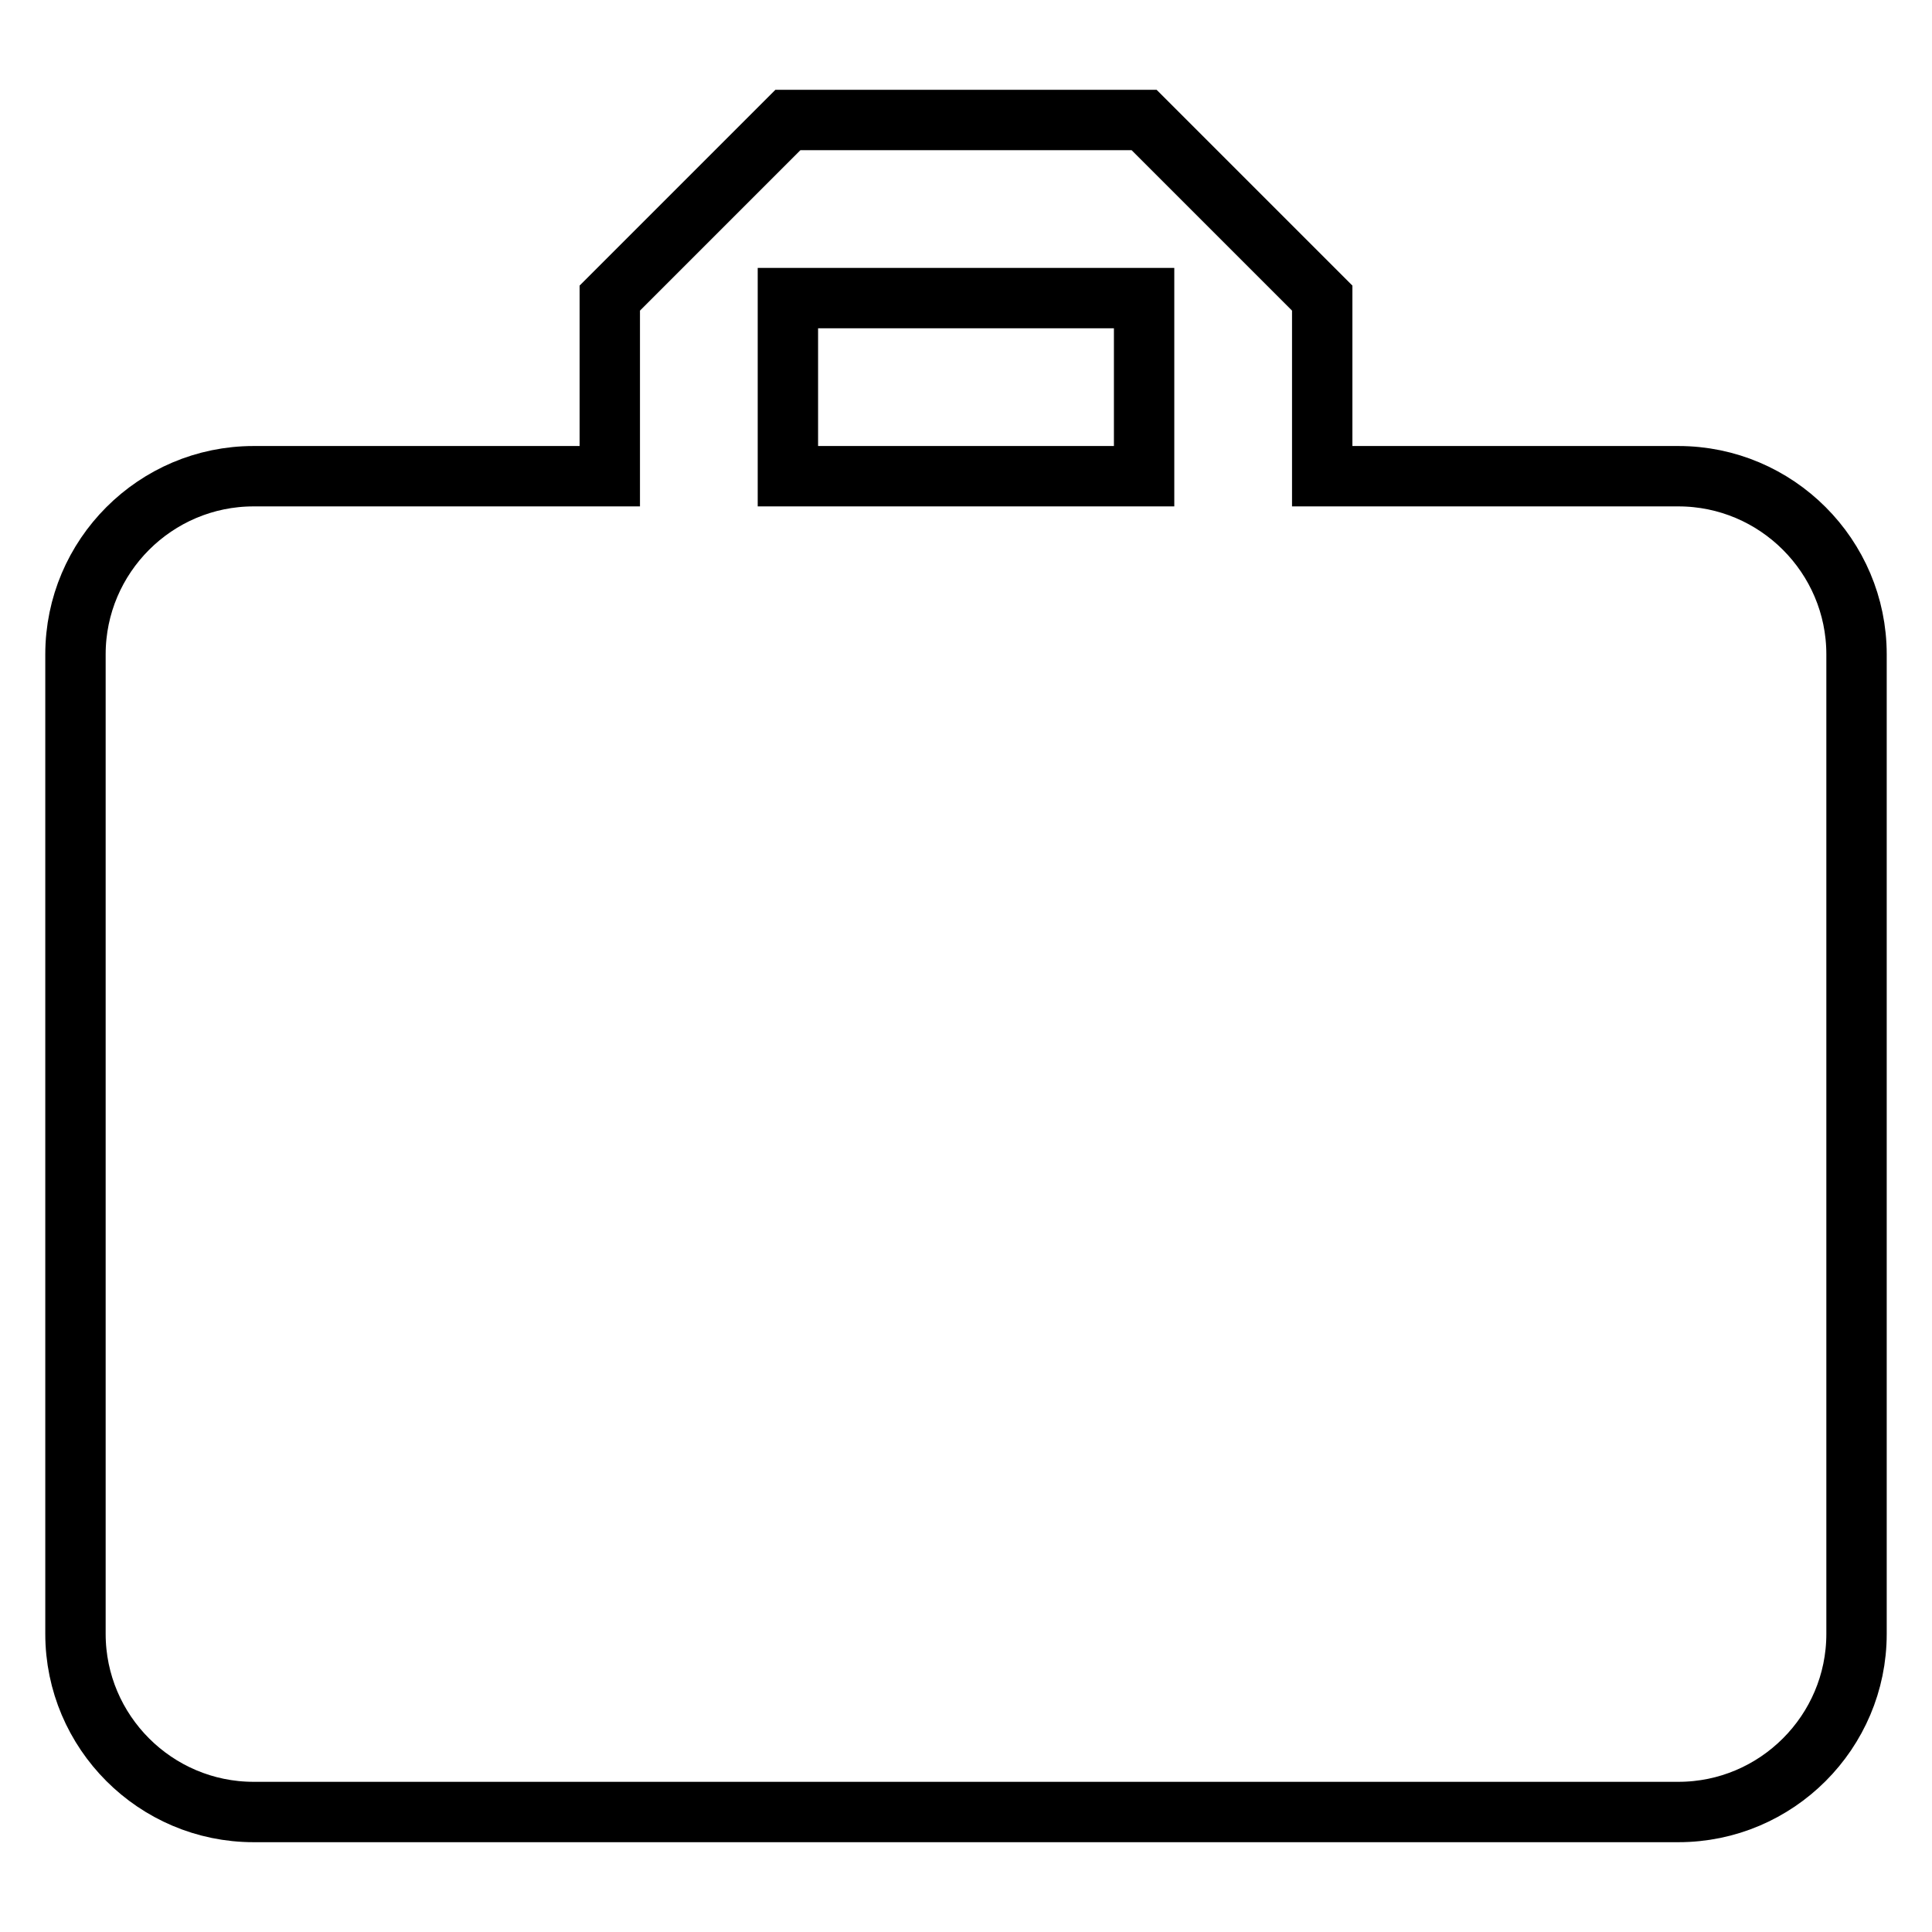
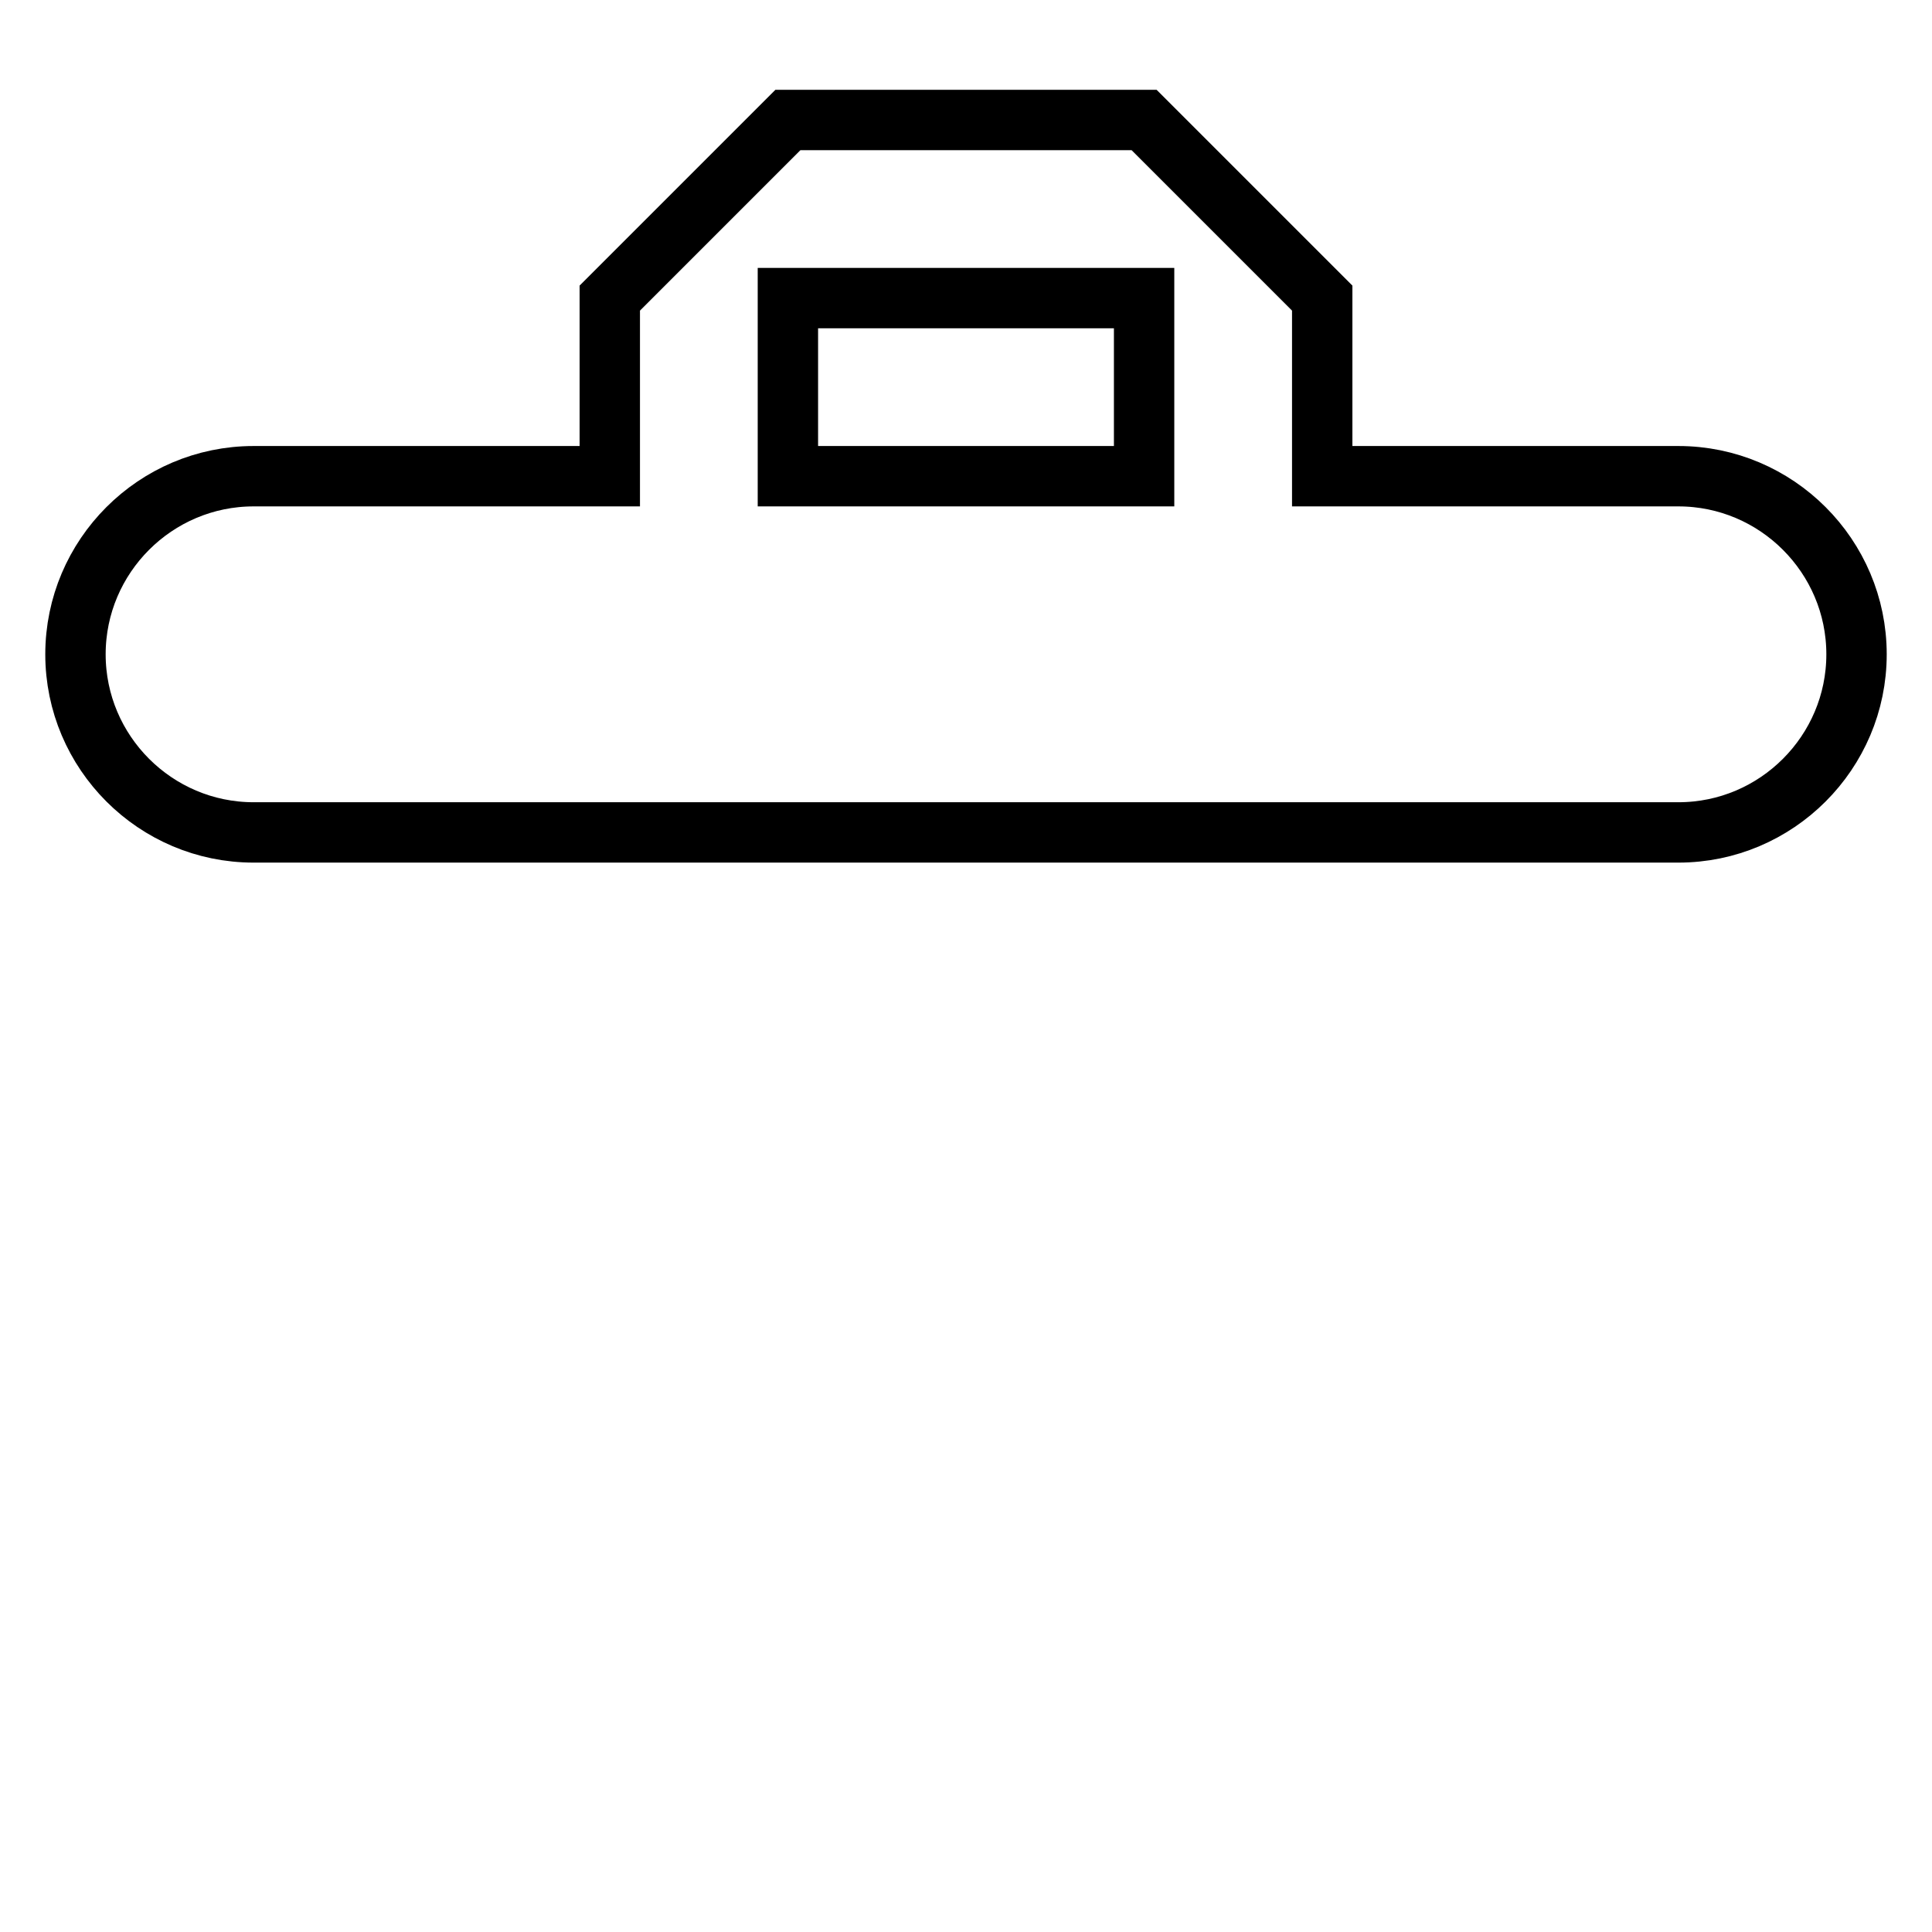
<svg xmlns="http://www.w3.org/2000/svg" version="1.1" x="0px" y="0px" viewBox="0 0 256 256" enable-background="new 0 0 256 256" xml:space="preserve">
  <g>
-     <path stroke-width="8" fill-opacity="0" stroke="#000000" d="M222.4,63.1h-47.2V39.5l-23.6-23.6h-47.2L80.8,39.5v23.6H33.6c-13,0-23.6,10.6-23.6,23.6v129.8 c0,13,10.6,23.6,23.6,23.6h188.8c13,0,23.6-10.6,23.6-23.6V86.7C246,73.7,235.4,63.1,222.4,63.1 M151.6,63.1h-47.2V39.5h47.2V63.1z " />
+     <path stroke-width="8" fill-opacity="0" stroke="#000000" d="M222.4,63.1h-47.2V39.5l-23.6-23.6h-47.2L80.8,39.5v23.6H33.6c-13,0-23.6,10.6-23.6,23.6c0,13,10.6,23.6,23.6,23.6h188.8c13,0,23.6-10.6,23.6-23.6V86.7C246,73.7,235.4,63.1,222.4,63.1 M151.6,63.1h-47.2V39.5h47.2V63.1z " />
  </g>
</svg>